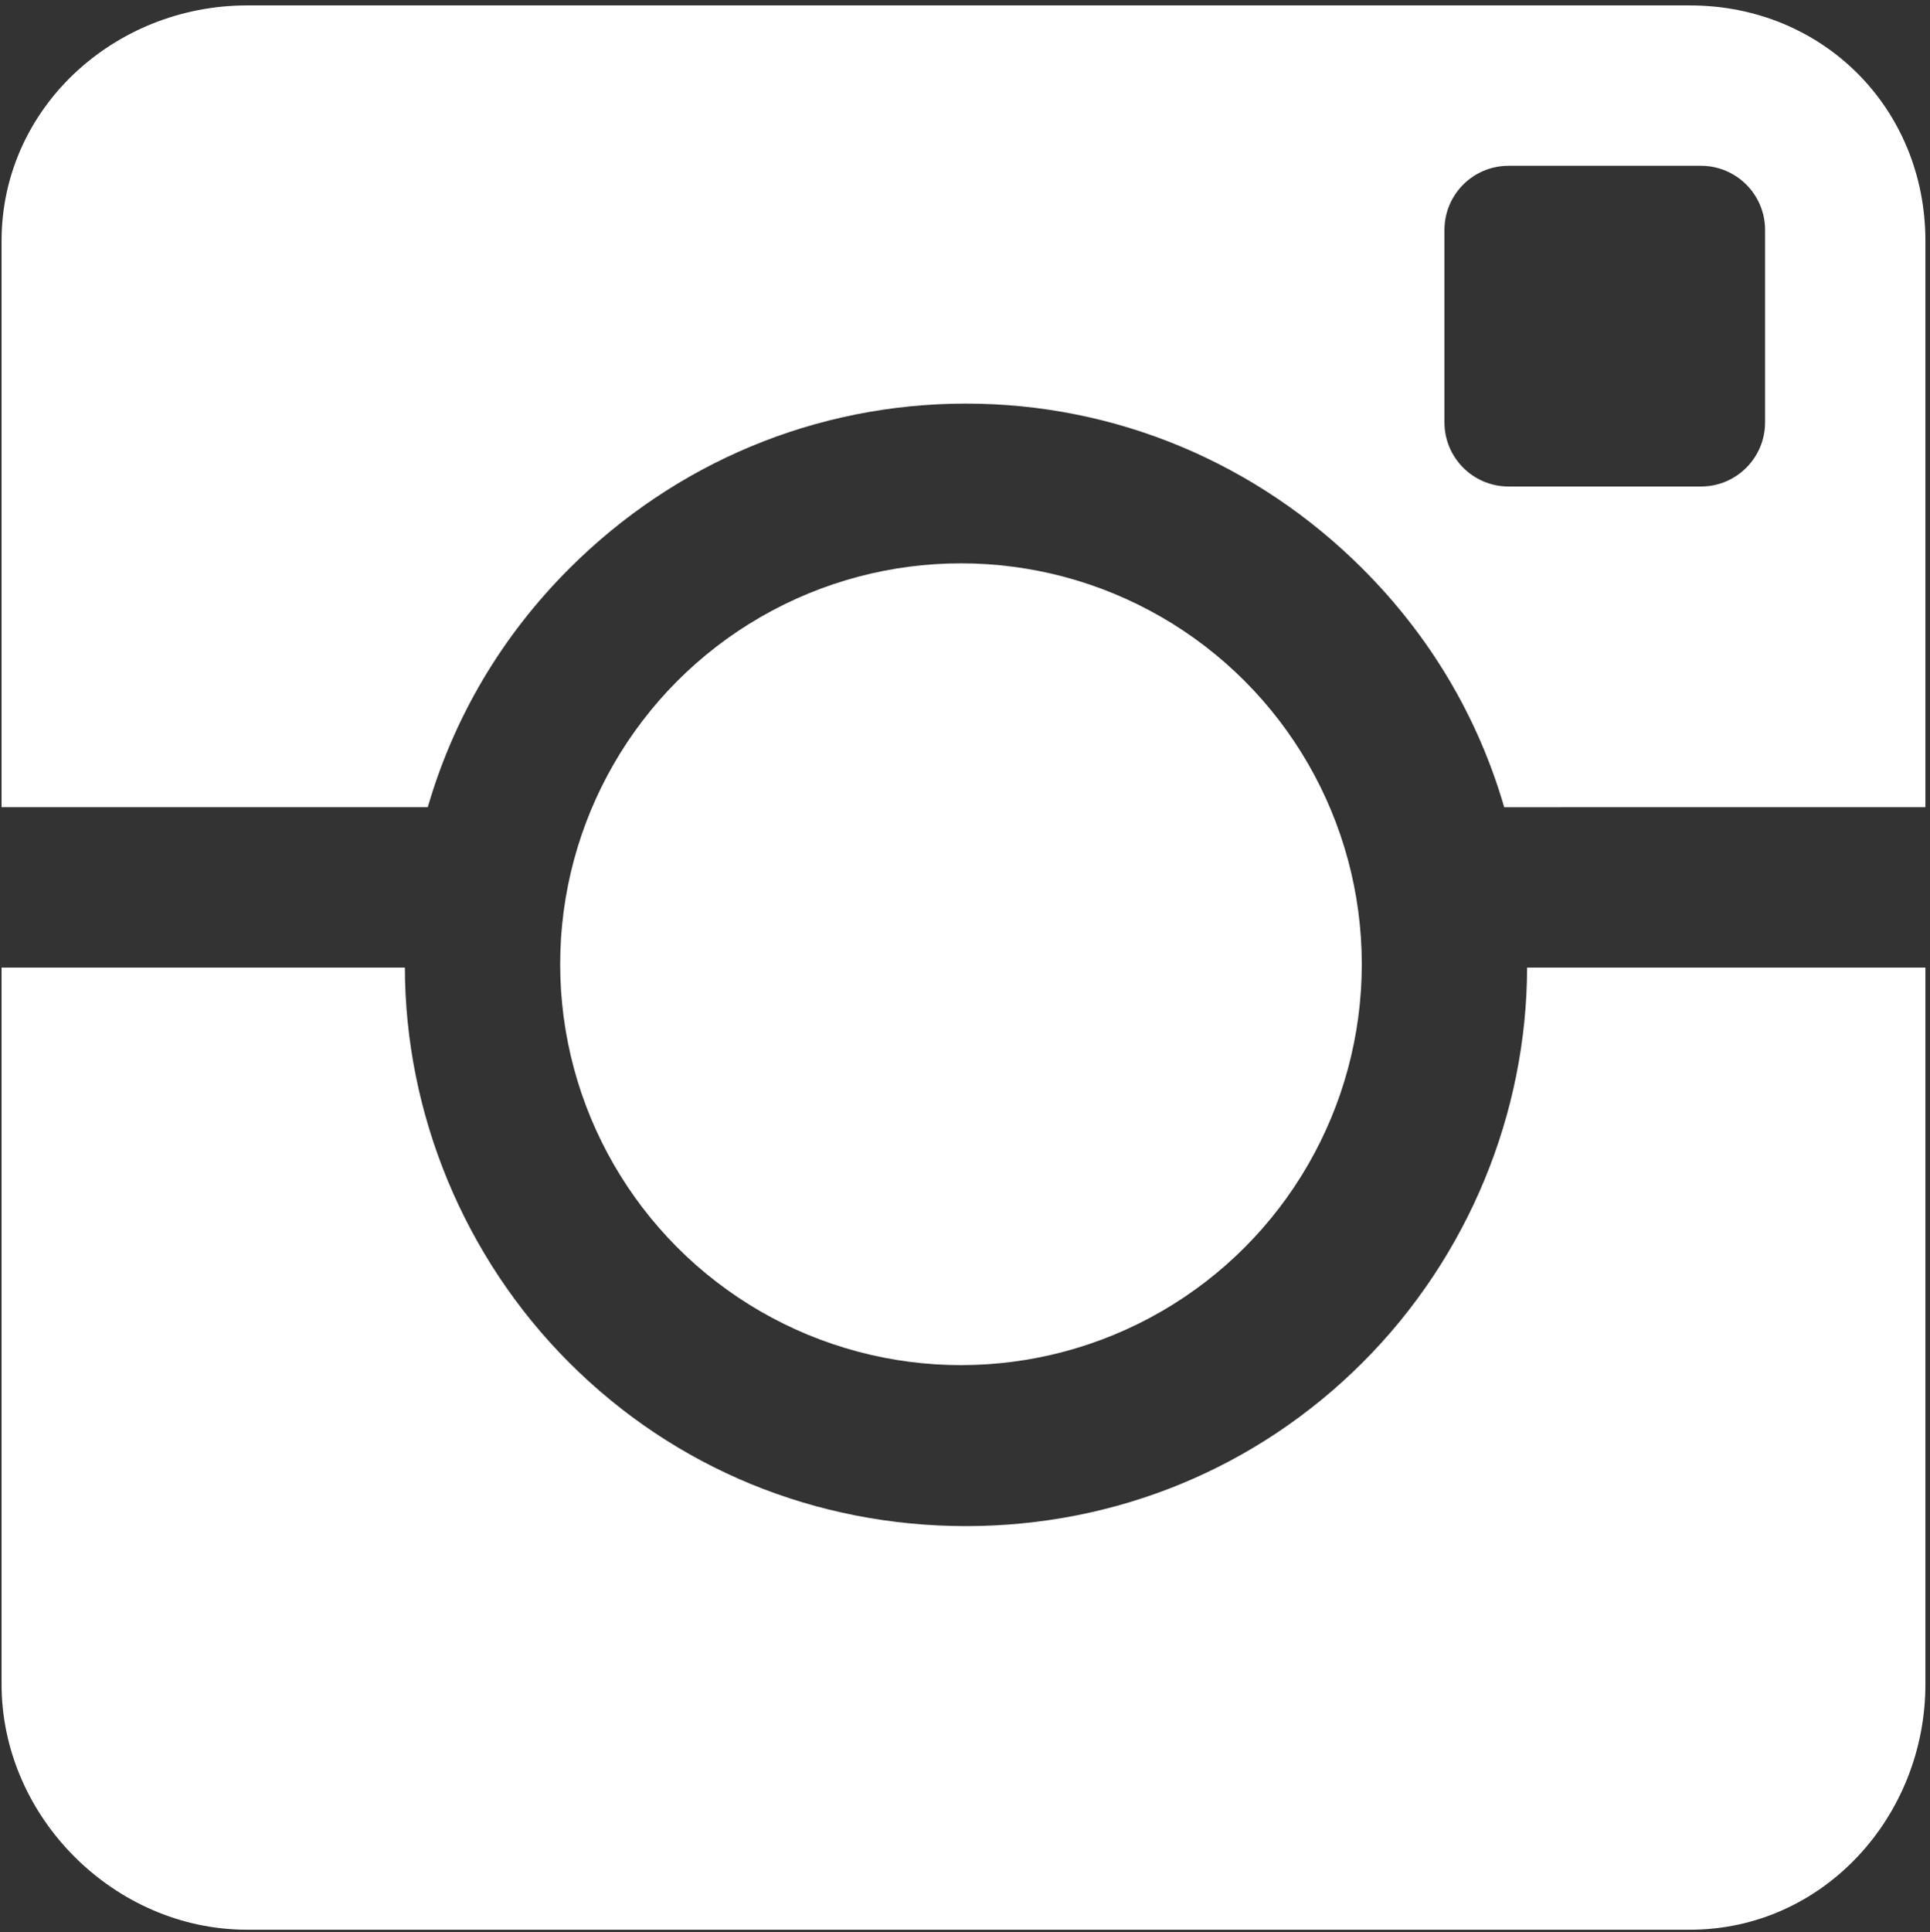
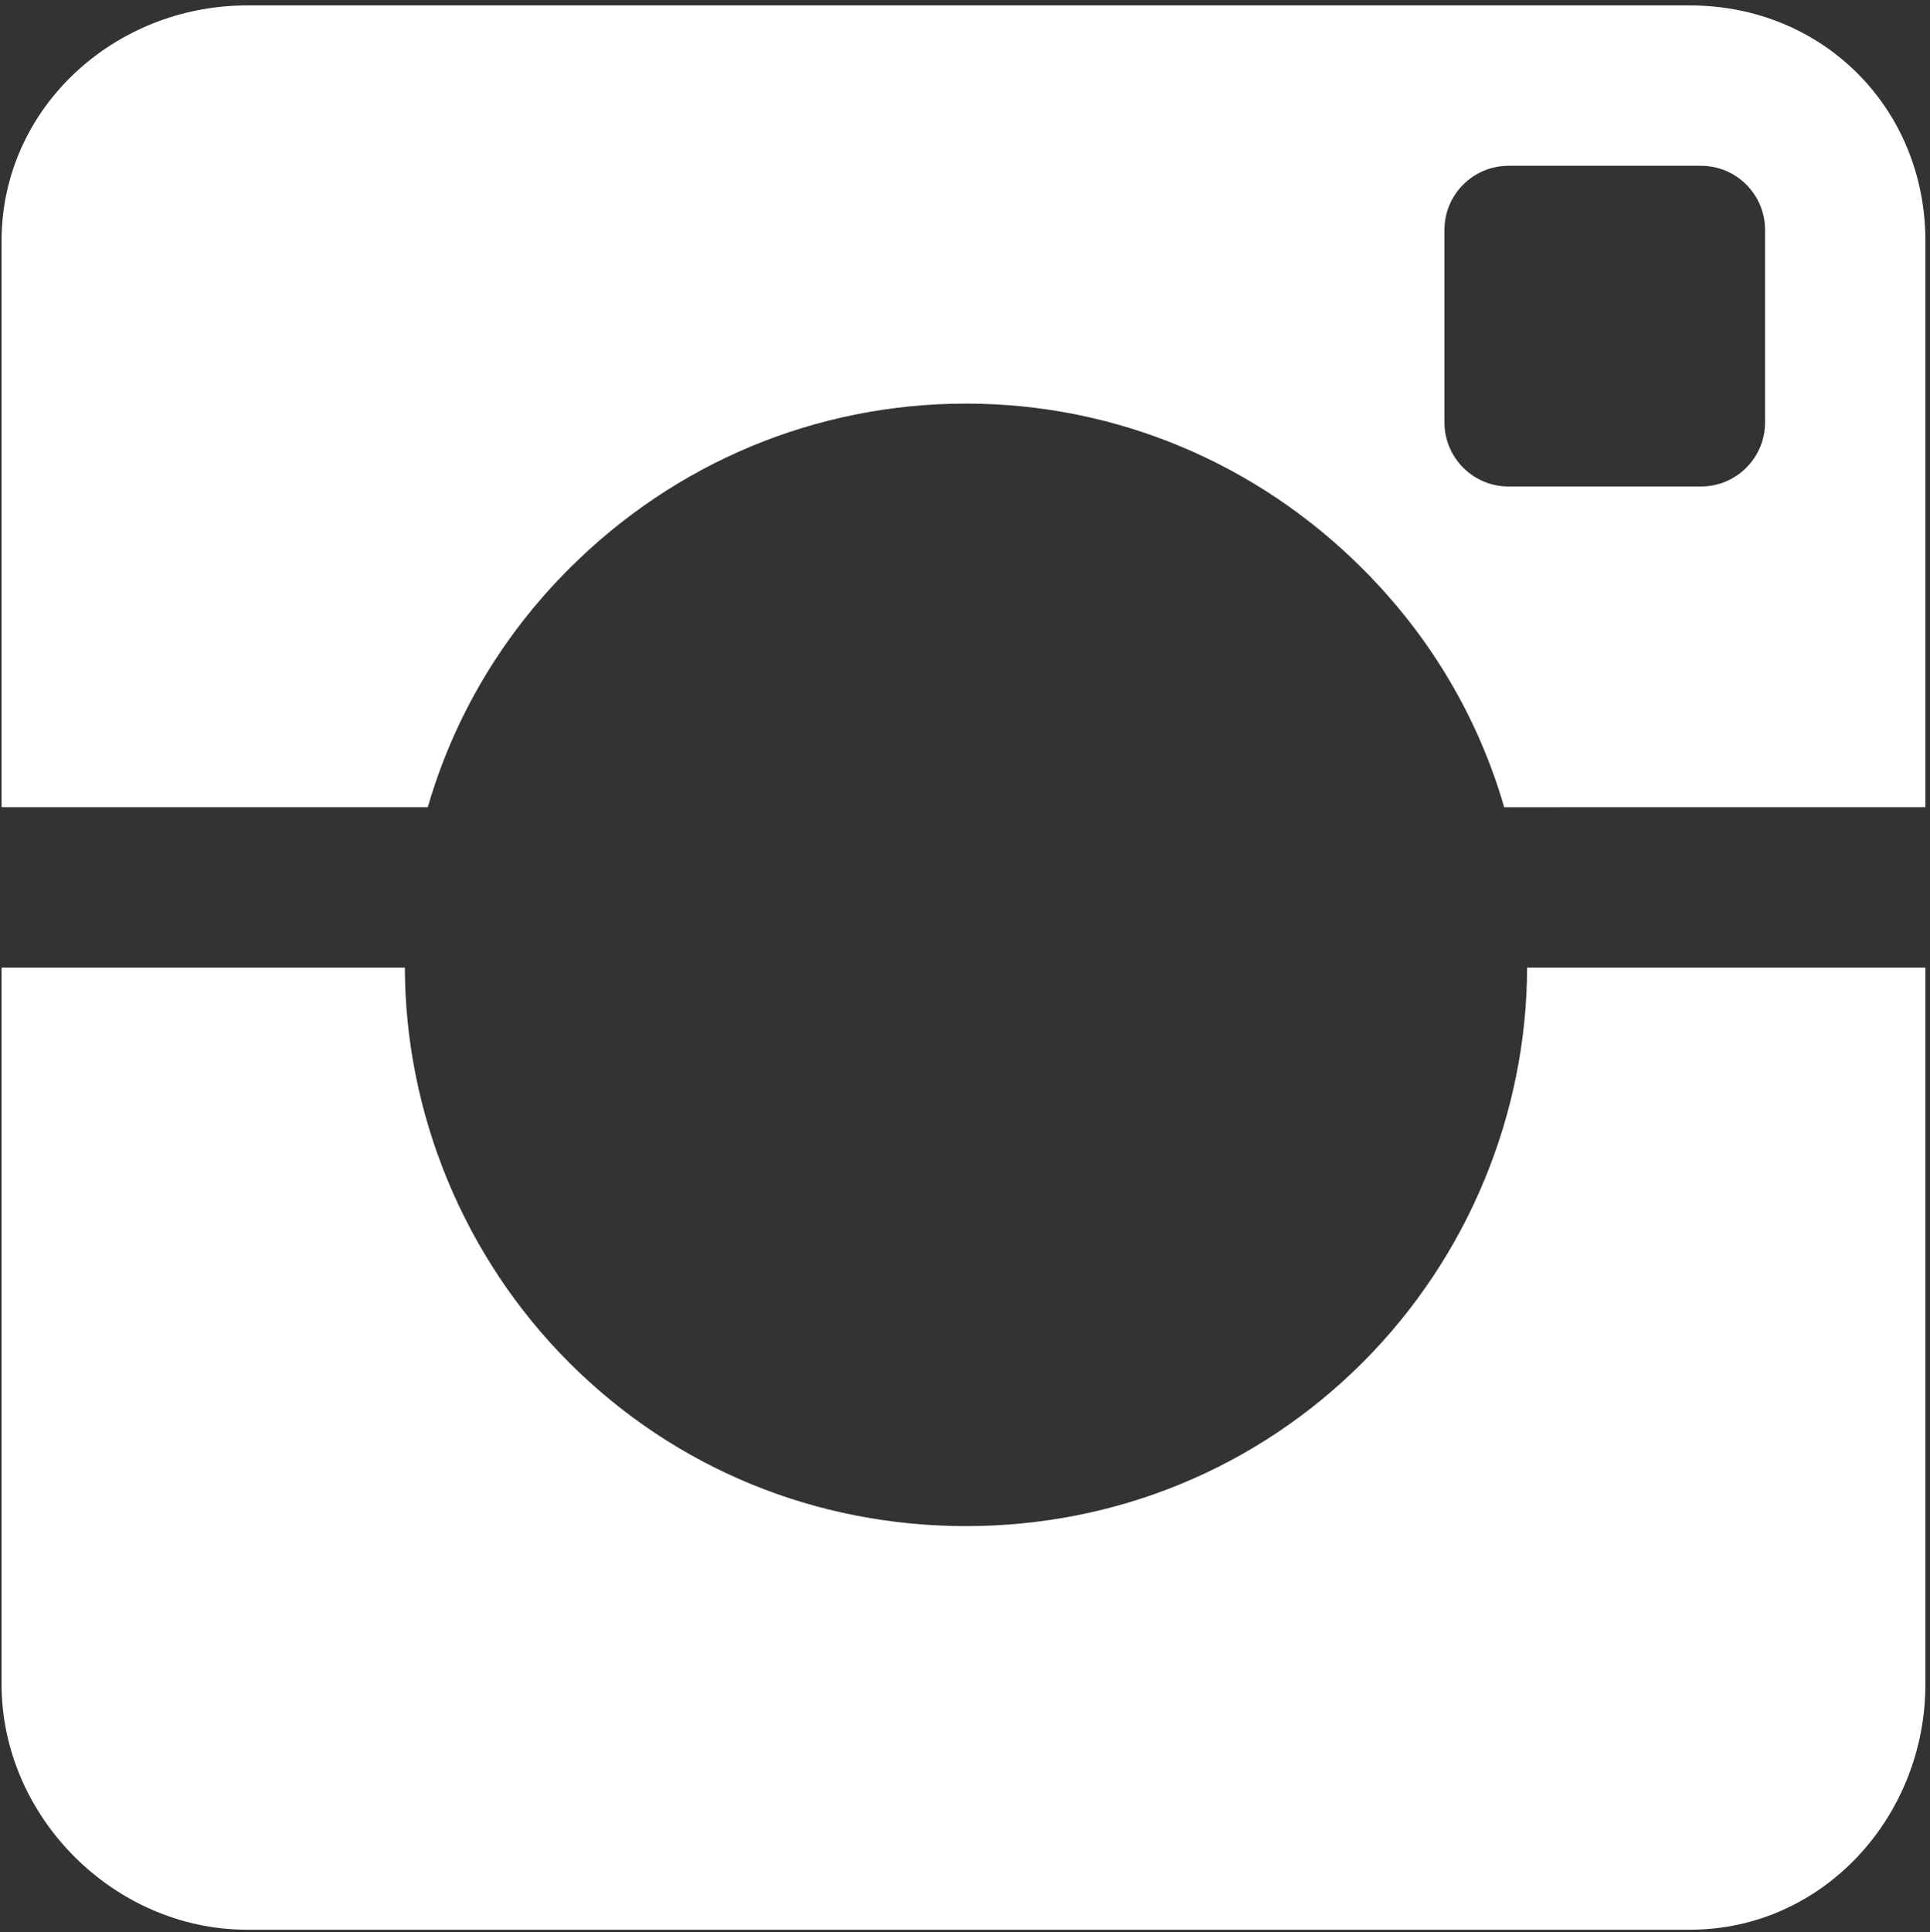
<svg xmlns="http://www.w3.org/2000/svg" version="1.1" id="Layer_1" x="0px" y="0px" width="385.229px" height="385.584px" viewBox="64.188 63.417 385.229 385.584" enable-background="new 64.188 63.417 385.229 385.584" xml:space="preserve">
  <rect x="64.188" y="63.417" width="385.229" height="385.584" fill="#333333" stroke="none" />
  <g>
-     <circle fill="#FFFFFF" cx="256" cy="255.833" r="80" />
-   </g>
+     </g>
  <g>
    <path fill="#FFFFFF" d="M177.805,176.887c21.154-21.154,49.279-32.93,79.195-32.93s58.041,11.837,79.194,32.991   c13.422,13.422,23.011,29.551,28.231,47.551H448.5v-113c0-26.51-20.49-47-47-47h-288c-26.511,0-49,20.49-49,47v113h85.071   C154.794,206.5,164.383,190.309,177.805,176.887z M416.5,147.7c0,7.069-5.73,12.8-12.801,12.8H365.3c-7.068,0-12.8-5.729-12.8-12.8   v-38.4c0-7.068,5.729-12.8,12.8-12.8h38.399c7.068,0,12.801,5.73,12.801,12.8V147.7L416.5,147.7z" />
    <path fill="#FFFFFF" d="M336.195,335.279c-21.153,21.154-49.278,32.679-79.194,32.679s-58.041-11.462-79.195-32.616   c-21.115-21.113-32.759-49.842-32.803-78.842H64.5v143c0,26.511,22.489,49,49,49h288c26.51,0,47-22.489,47-49v-143h-79.503   C368.954,285.5,357.311,314.164,336.195,335.279z" />
  </g>
</svg>